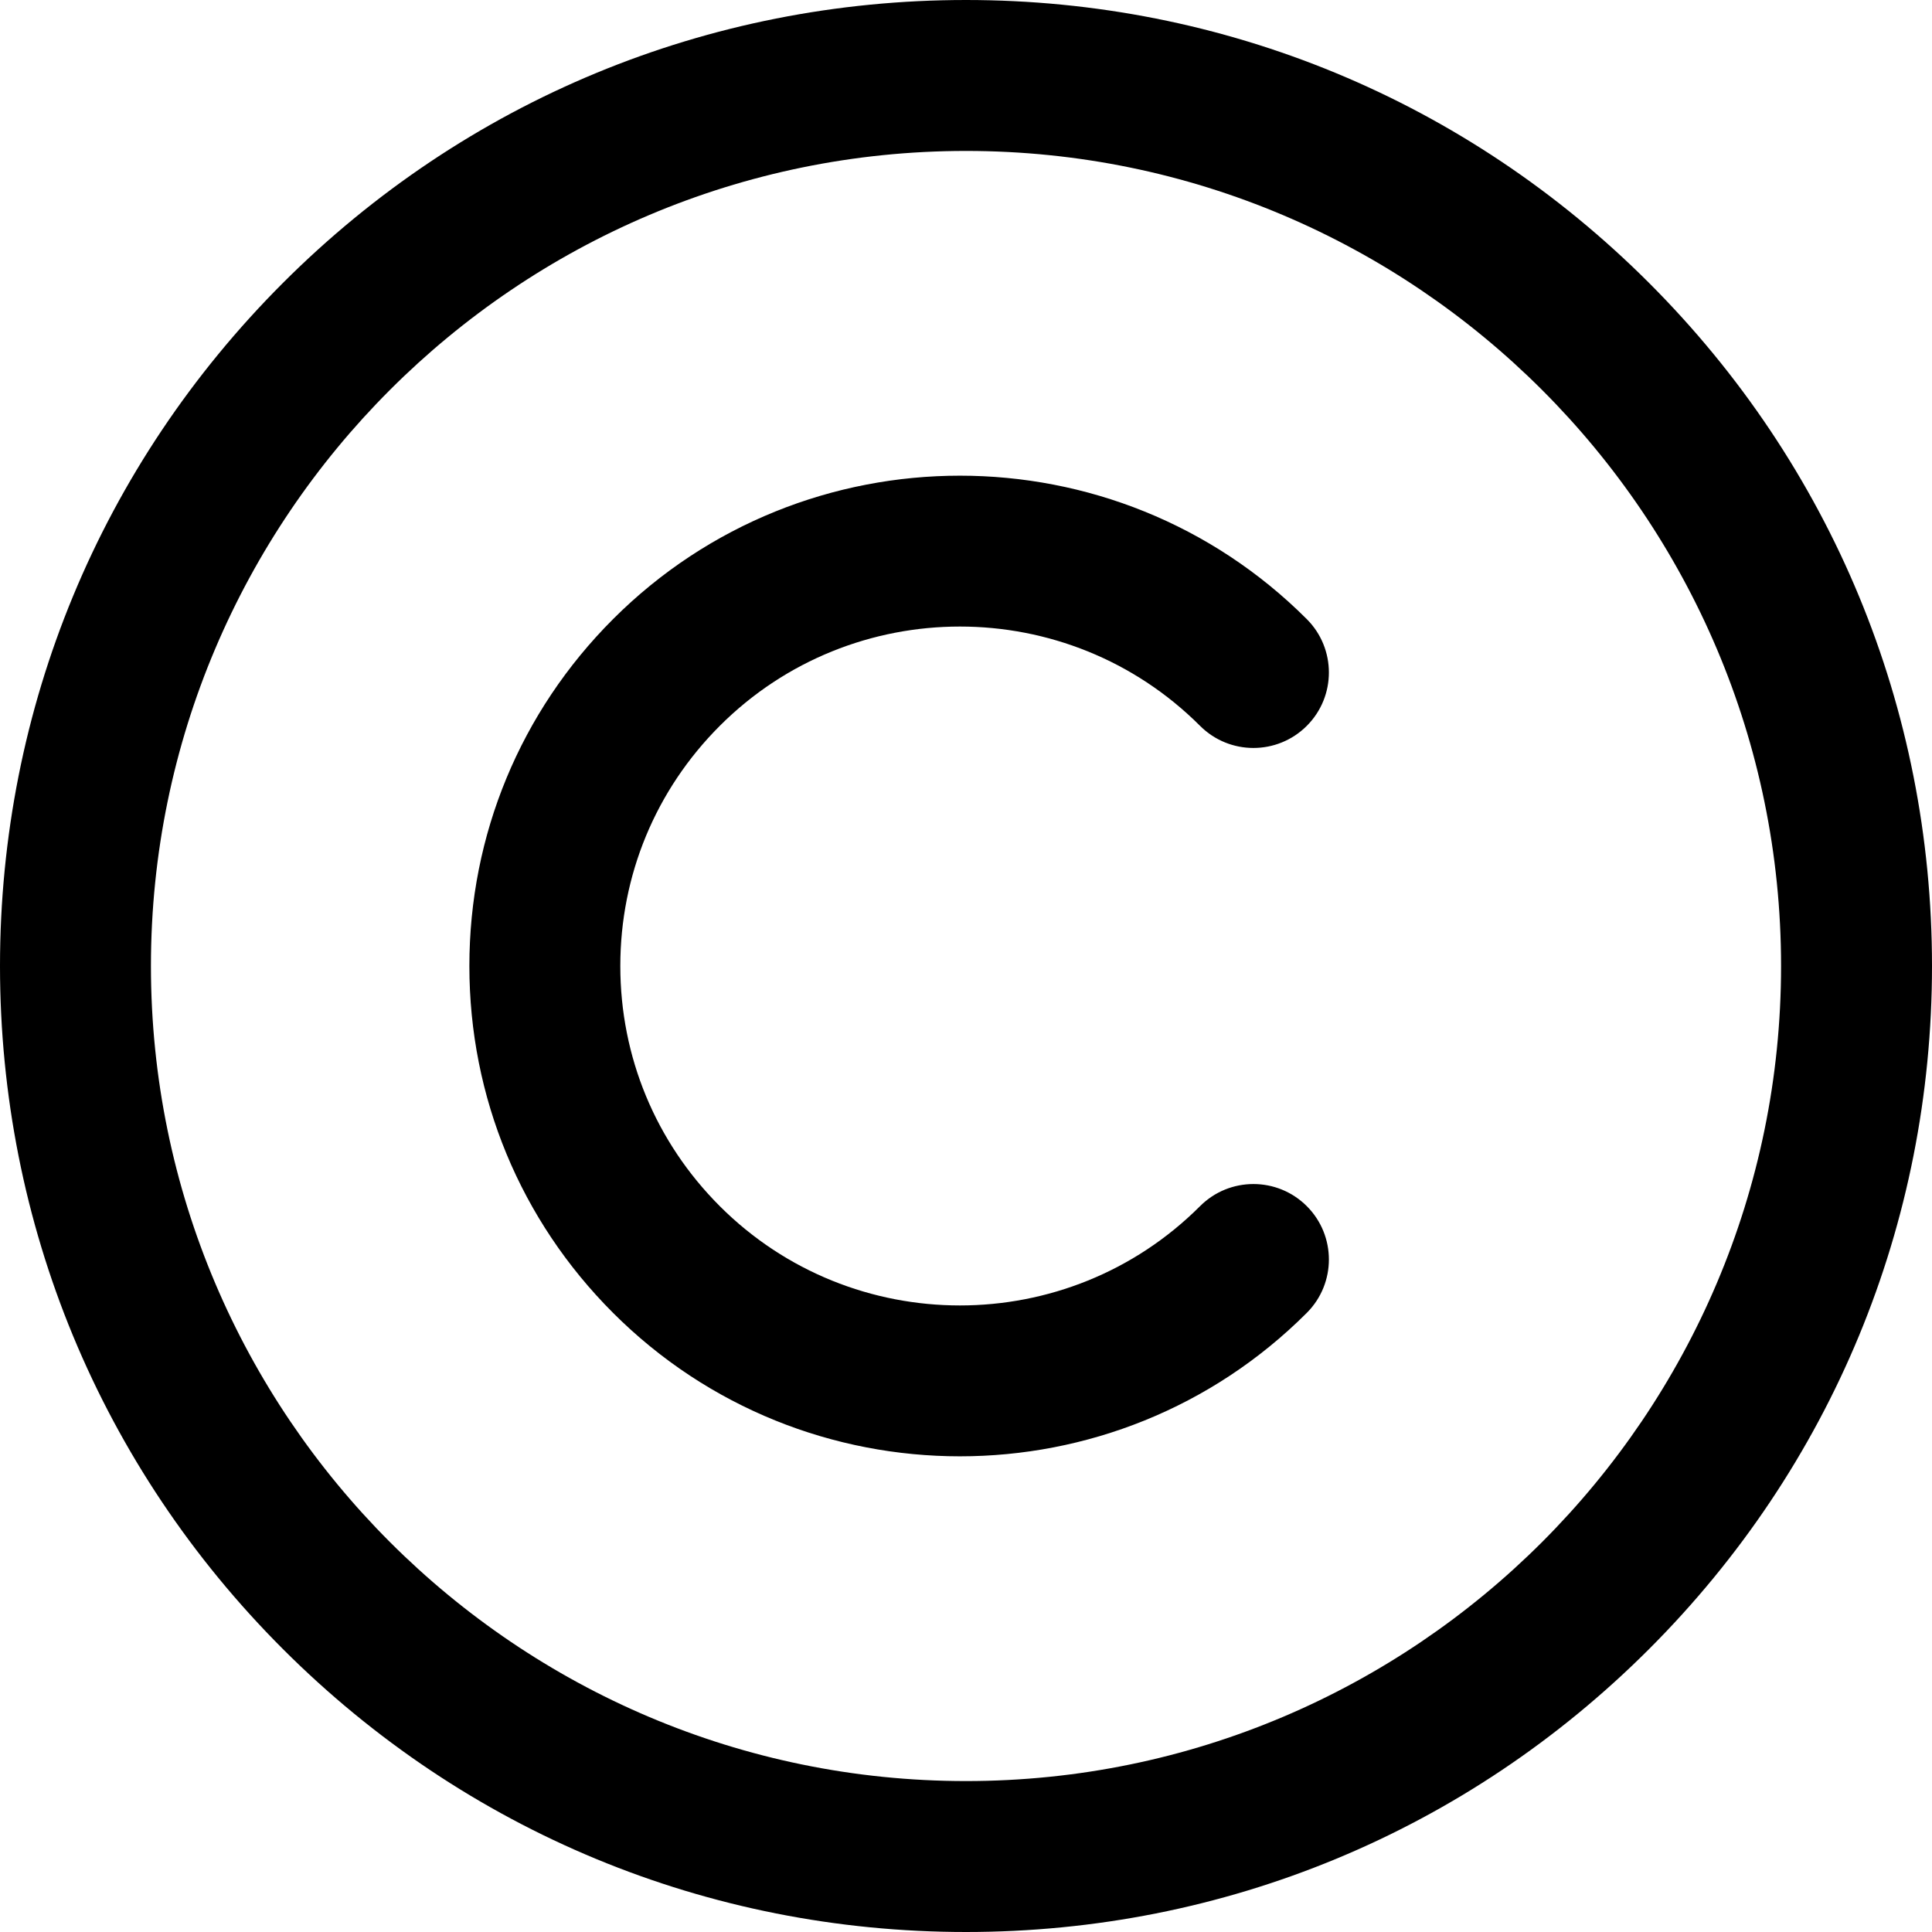
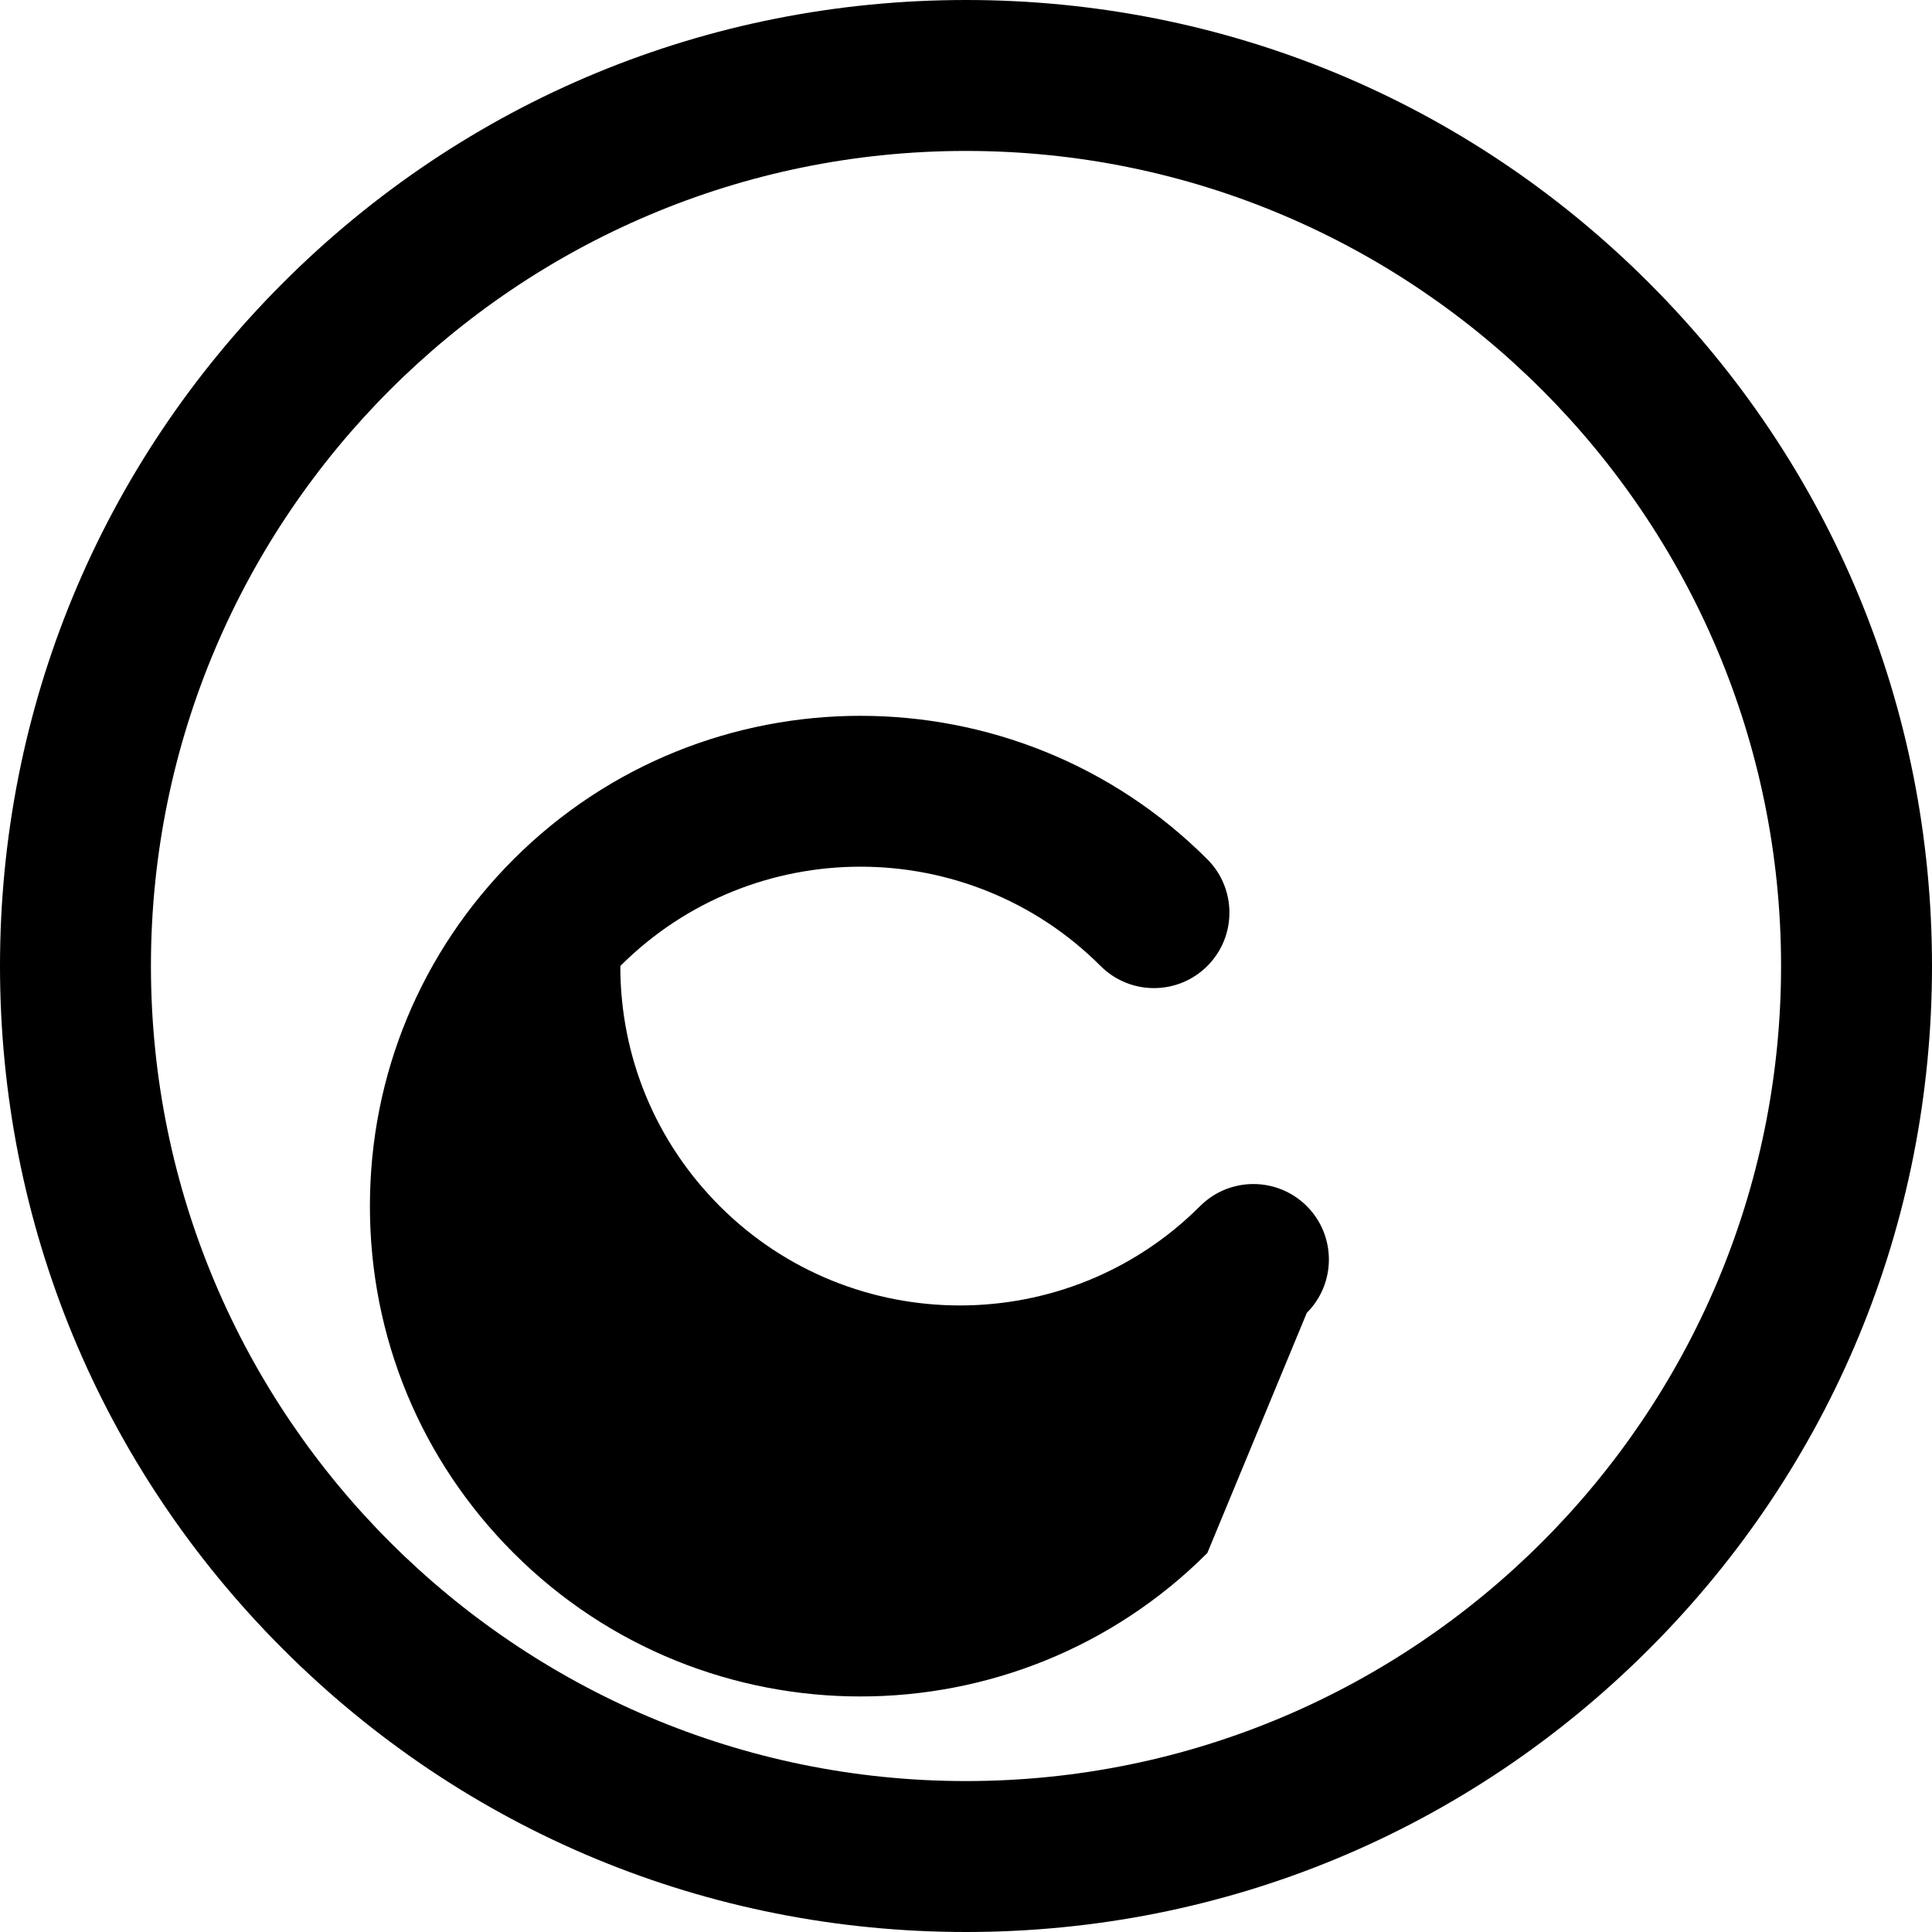
<svg xmlns="http://www.w3.org/2000/svg" height="512.0" preserveAspectRatio="xMidYMid meet" version="1.0" viewBox="-0.0 -0.0 512.0 512.0" width="512.0" zoomAndPan="magnify">
  <g id="change1_1">
-     <path d="m256 512c-68.38 0-132.667-26.629-181.02-74.98-48.351-48.353-74.98-112.64-74.98-181.02s26.629-132.667 74.98-181.02c48.353-48.351 112.64-74.98 181.02-74.98s132.667 26.629 181.02 74.98c48.351 48.353 74.98 112.64 74.98 181.02s-26.629 132.667-74.98 181.02c-48.353 48.351-112.64 74.98-181.02 74.98zm0-472c-119.103 0-216 96.897-216 216s96.897 216 216 216 216-96.897 216-216-96.897-216-216-216zm90.313 307.924c7.81-7.811 7.811-20.474 0-28.284-7.812-7.811-20.475-7.81-28.284 0-35.092 35.09-92.188 35.092-127.28 0-16.998-16.999-26.36-39.6-26.36-63.64s9.362-46.641 26.36-63.64c35.092-35.092 92.188-35.09 127.28 0 7.811 7.811 20.474 7.811 28.284 0s7.81-20.474 0-28.284c-50.688-50.687-133.162-50.686-183.848 0-24.555 24.554-38.077 57.2-38.077 91.924s13.522 67.37 38.077 91.924c25.343 25.343 58.633 38.015 91.924 38.015s66.581-12.672 91.924-38.015z" />
+     <path d="m256 512c-68.38 0-132.667-26.629-181.02-74.98-48.351-48.353-74.98-112.64-74.98-181.02s26.629-132.667 74.98-181.02c48.353-48.351 112.64-74.98 181.02-74.98s132.667 26.629 181.02 74.98c48.351 48.353 74.98 112.64 74.98 181.02s-26.629 132.667-74.98 181.02c-48.353 48.351-112.64 74.98-181.02 74.98zm0-472c-119.103 0-216 96.897-216 216s96.897 216 216 216 216-96.897 216-216-96.897-216-216-216zm90.313 307.924c7.81-7.811 7.811-20.474 0-28.284-7.812-7.811-20.475-7.81-28.284 0-35.092 35.09-92.188 35.092-127.28 0-16.998-16.999-26.36-39.6-26.36-63.64c35.092-35.092 92.188-35.09 127.28 0 7.811 7.811 20.474 7.811 28.284 0s7.81-20.474 0-28.284c-50.688-50.687-133.162-50.686-183.848 0-24.555 24.554-38.077 57.2-38.077 91.924s13.522 67.37 38.077 91.924c25.343 25.343 58.633 38.015 91.924 38.015s66.581-12.672 91.924-38.015z" />
  </g>
</svg>